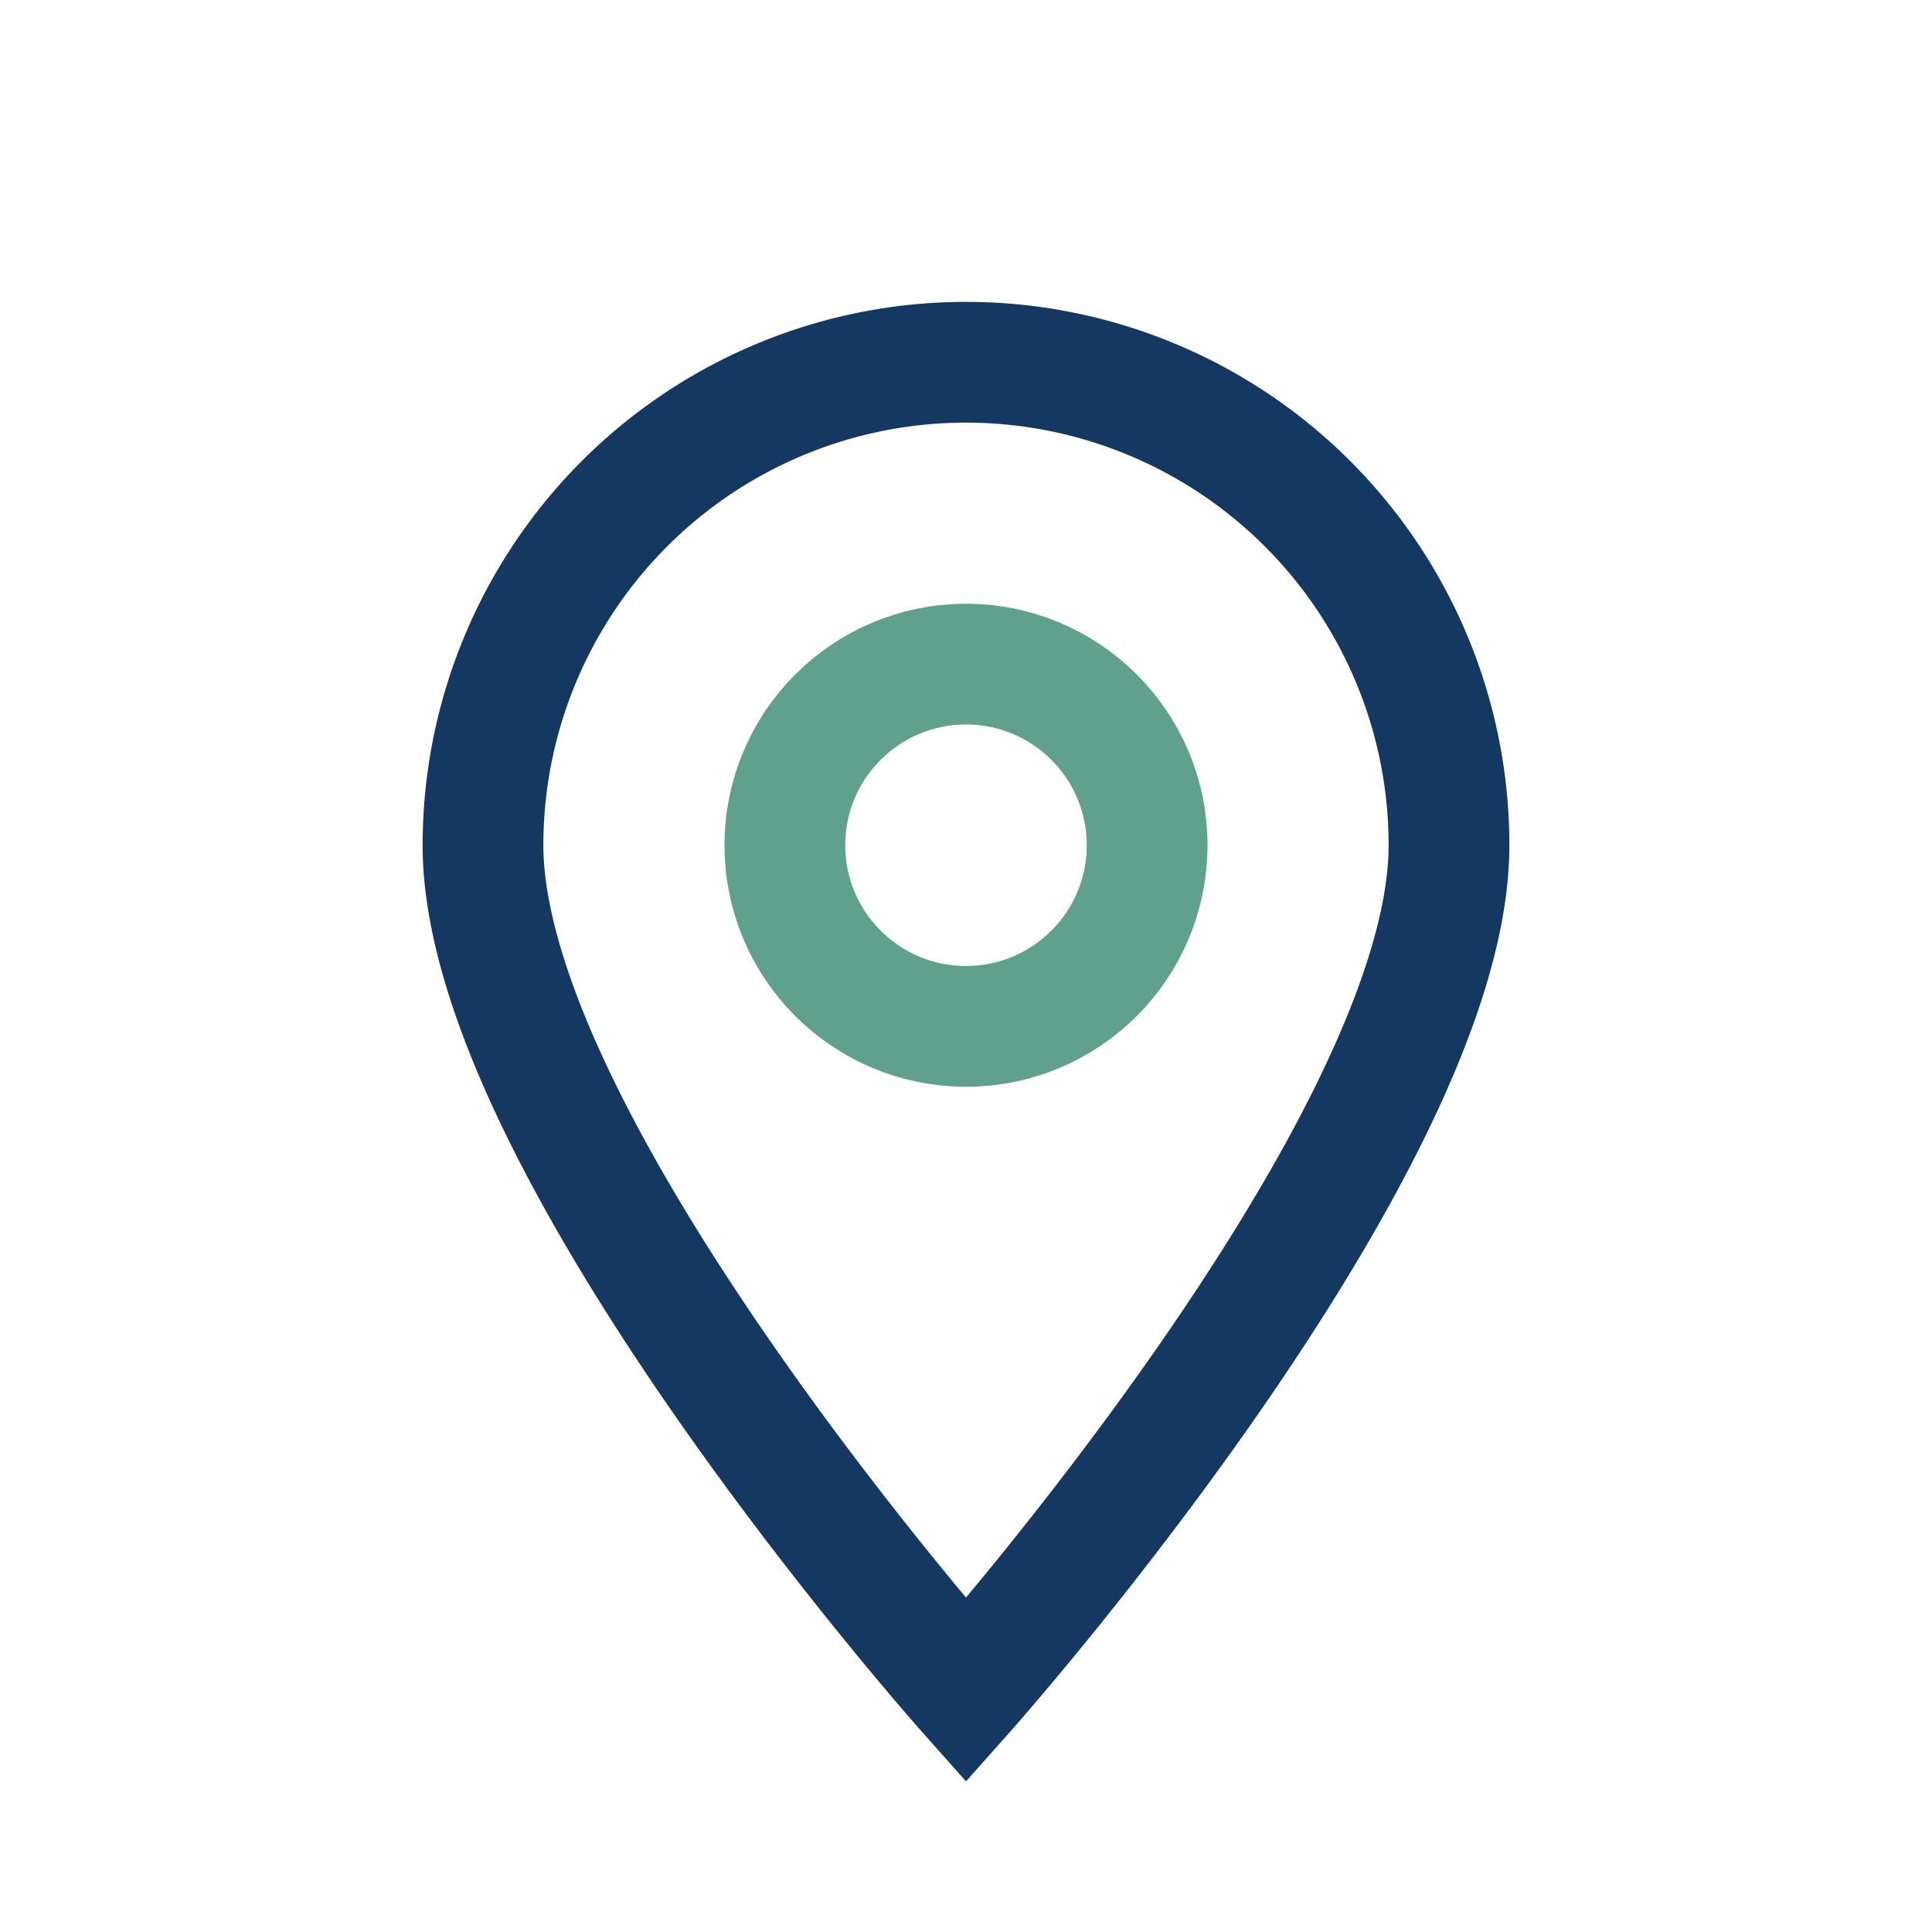
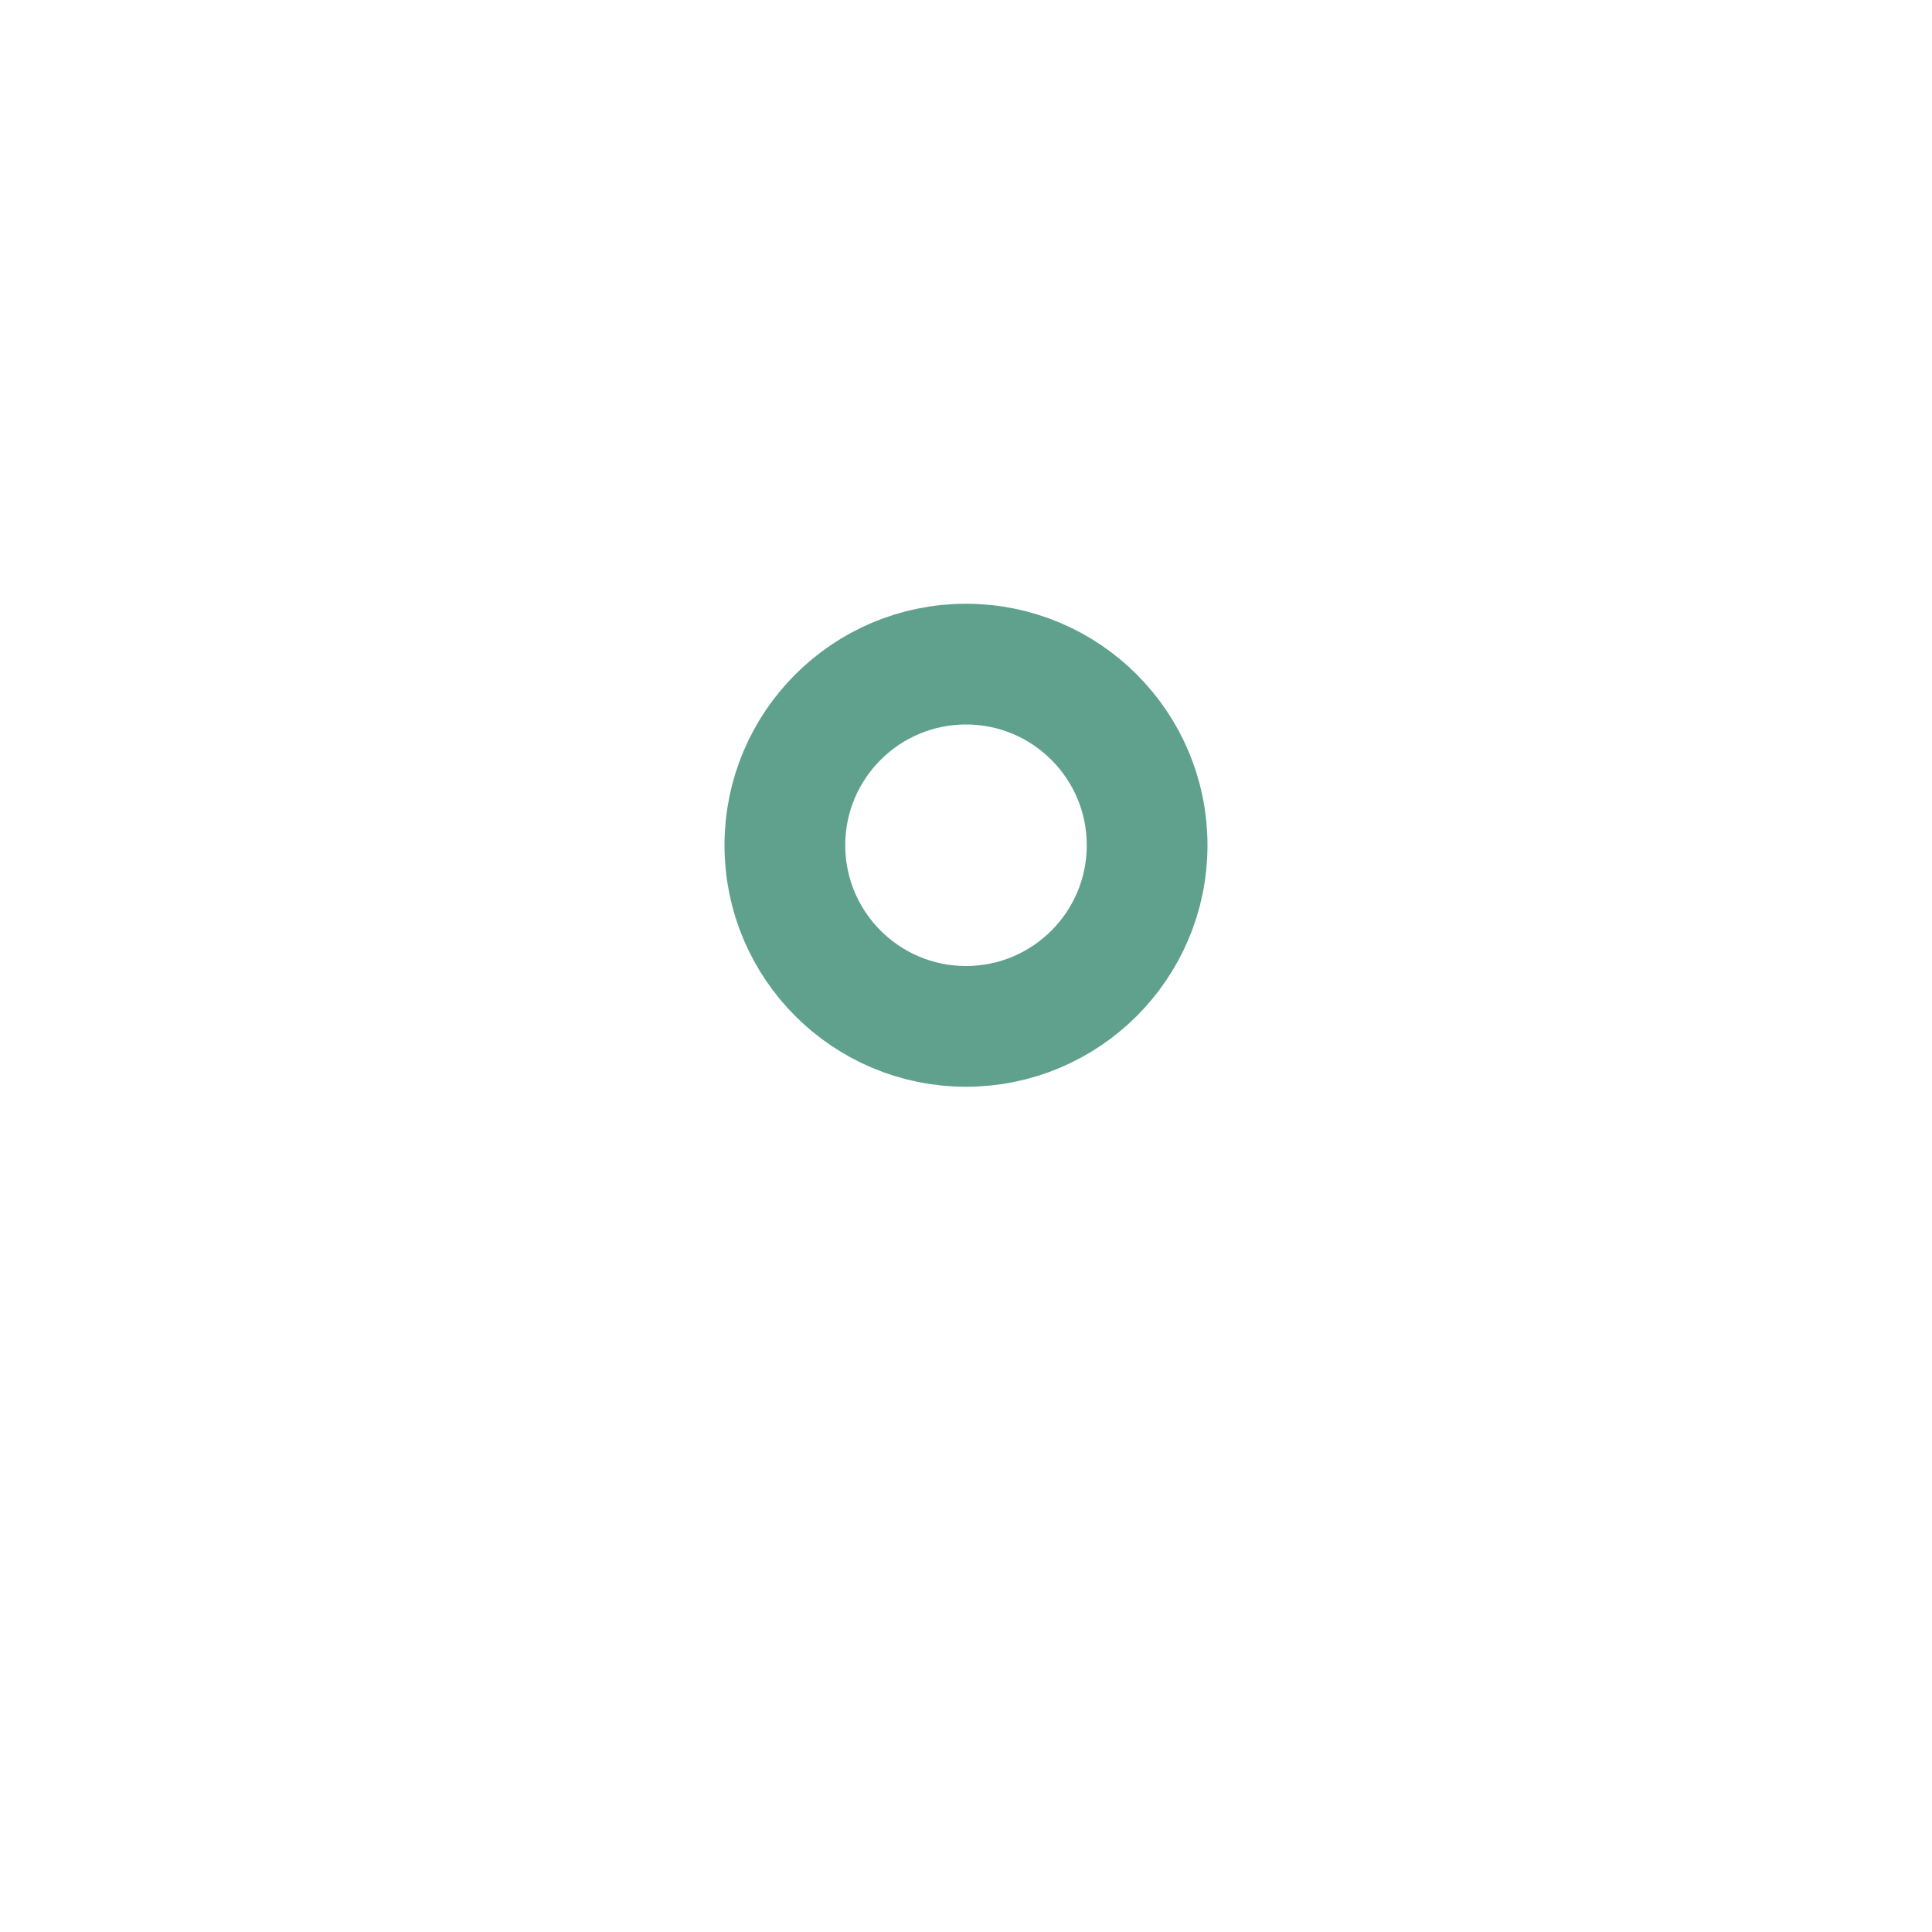
<svg xmlns="http://www.w3.org/2000/svg" width="32" height="32" viewBox="0 0 32 32">
-   <path d="M16 28s8-9 8-14a8 8 0 10-16 0c0 5 8 14 8 14z" fill="none" stroke="#143861" stroke-width="2" />
  <circle cx="16" cy="14" r="3" fill="none" stroke="#60A18E" stroke-width="2" />
</svg>